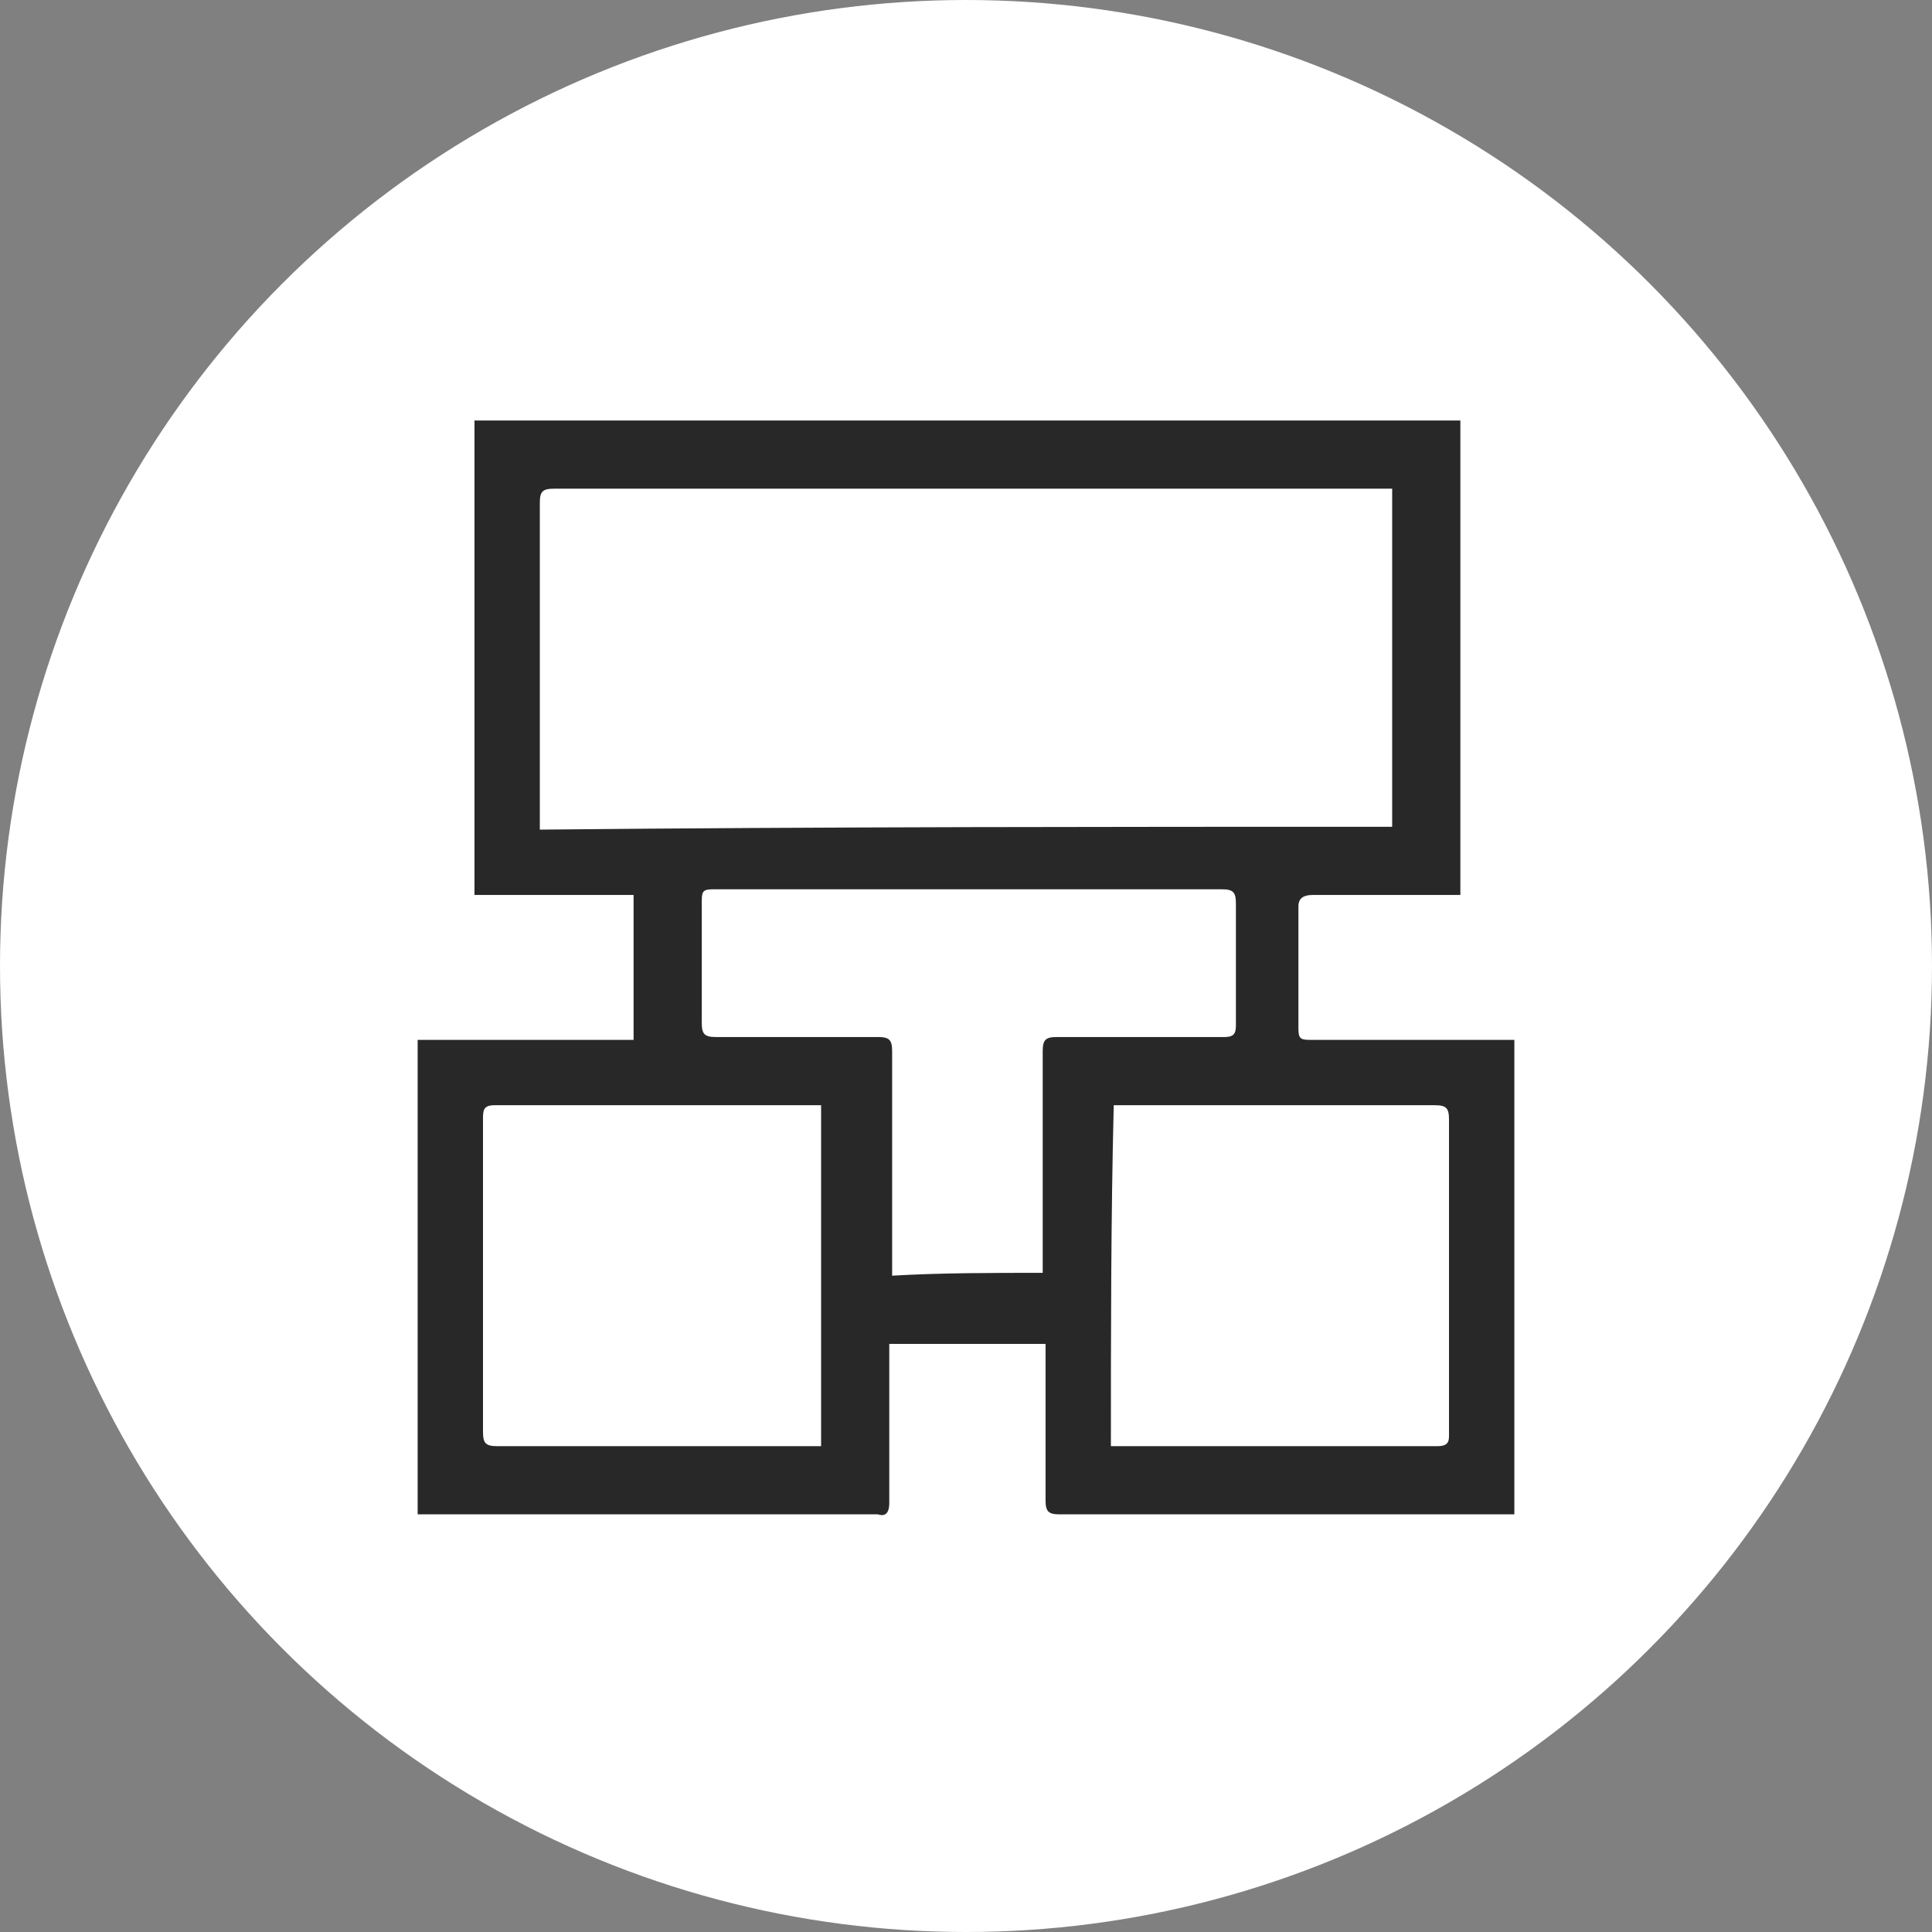
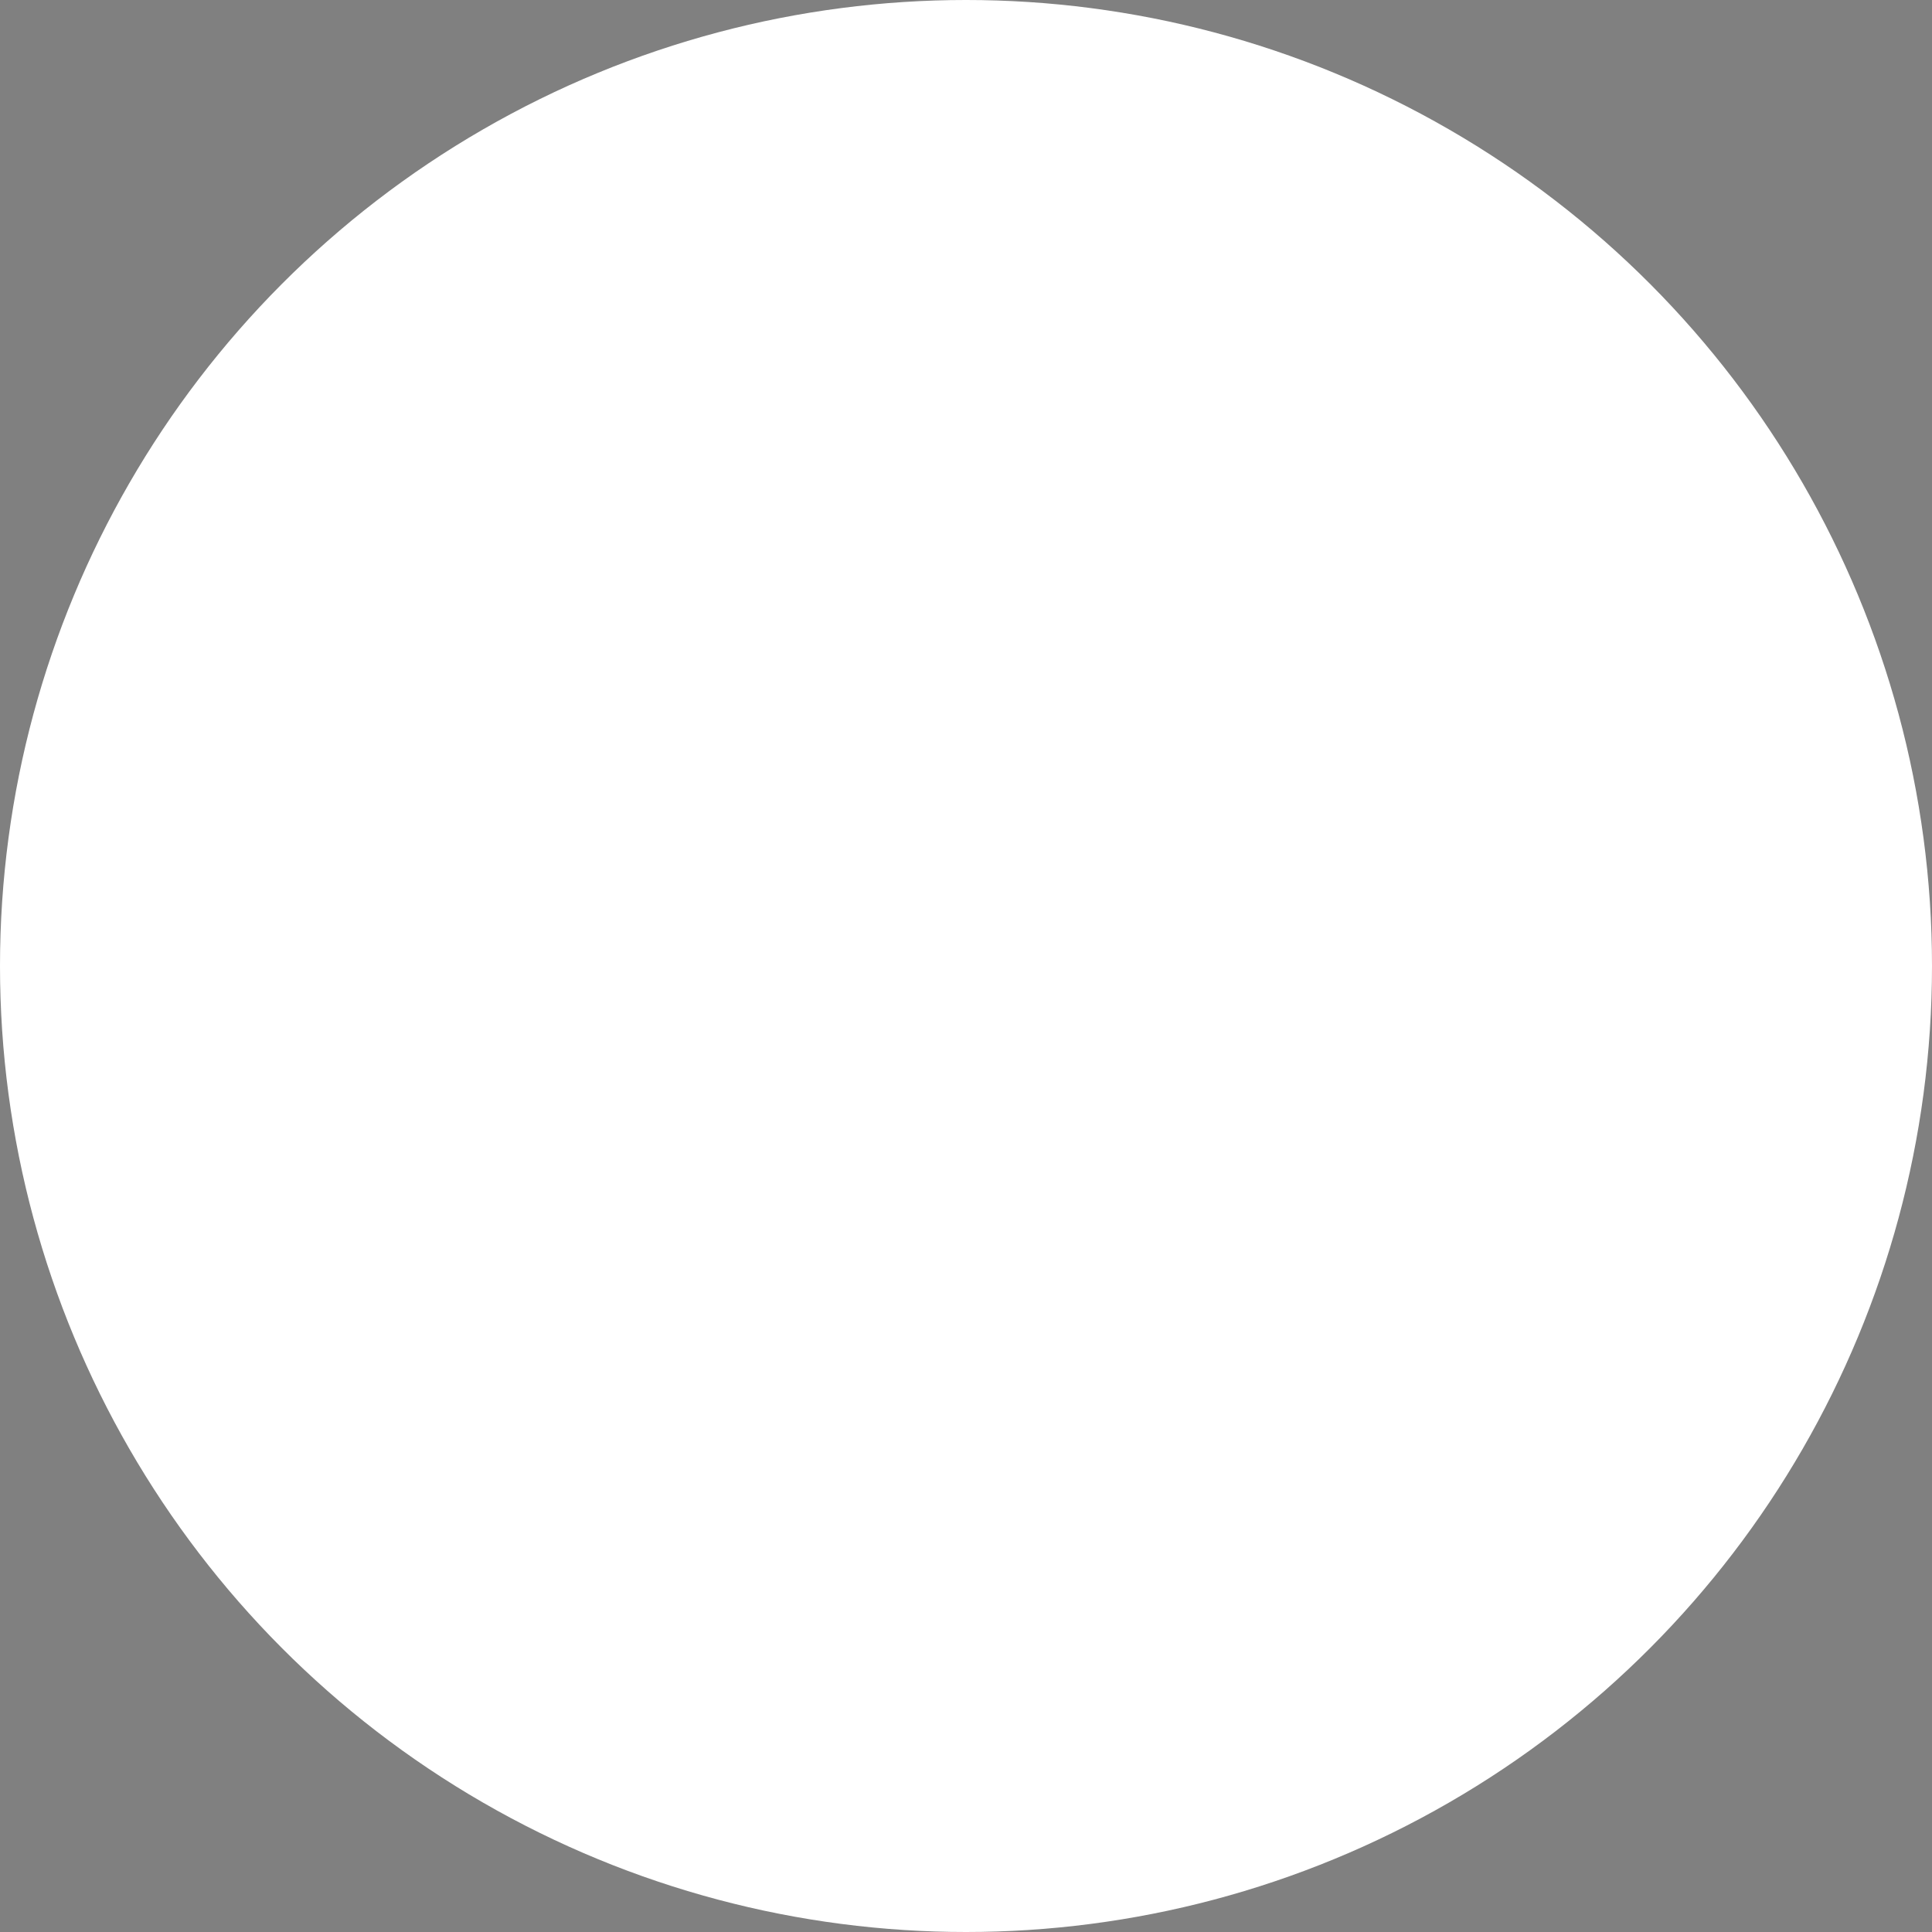
<svg xmlns="http://www.w3.org/2000/svg" version="1.1" id="Layer_1" x="0px" y="0px" width="68px" height="68px" viewBox="0 0 68 68" style="enable-background:new 0 0 68 68;" xml:space="preserve">
  <rect x="0" y="0" width="68" height="68" fill="#808080" stroke="none" />
  <style type="text/css">
	.st0{fill:#FFFFFF;}
	.st1{fill:#282828;}
</style>
  <circle class="st0" cx="34" cy="34" r="34" />
  <g>
-     <path class="st1" d="M14.7,53.3c0-5.6,0-11.1,0-16.7c2.6,0,5,0,7.6,0c0-1.7,0-3.4,0-5.1c-1.9,0-3.7,0-5.6,0c0-5.6,0-11.2,0-16.7   c11.6,0,23.1,0,34.7,0c0,5.6,0,11.1,0,16.7c-0.2,0-0.4,0-0.6,0c-1.5,0-3,0-4.6,0c-0.3,0-0.5,0.1-0.5,0.4c0,1.4,0,2.8,0,4.3   c0,0.4,0.1,0.4,0.5,0.4c2.1,0,4.3,0,6.4,0c0.2,0,0.4,0,0.7,0c0,5.6,0,11.1,0,16.7c-0.2,0-0.3,0-0.4,0c-5.2,0-10.4,0-15.6,0   c-0.4,0-0.5-0.1-0.5-0.5c0-1.7,0-3.3,0-5c0-0.2,0-0.3,0-0.5c-1.8,0-3.6,0-5.5,0c0,0.2,0,0.3,0,0.5c0,1.7,0,3.4,0,5.1   c0,0.3-0.1,0.5-0.4,0.4c-5.2,0-10.5,0-15.7,0C14.9,53.3,14.8,53.3,14.7,53.3z M49,29.1c0-4,0-8,0-11.9c-0.2,0-0.3,0-0.4,0   c-9.7,0-19.4,0-29.1,0c-0.4,0-0.5,0.1-0.5,0.5c0,3.7,0,7.4,0,11.1c0,0.1,0,0.3,0,0.4C29.1,29.1,39,29.1,49,29.1z M28.9,38.9   c-0.1,0-0.2,0-0.3,0c-3.7,0-7.5,0-11.2,0c-0.4,0-0.4,0.2-0.4,0.5c0,3.7,0,7.3,0,11c0,0.4,0.1,0.5,0.5,0.5c3.6,0,7.2,0,10.9,0   c0.1,0,0.3,0,0.5,0C28.9,46.9,28.9,42.9,28.9,38.9z M39.1,50.9c0.1,0,0.2,0,0.3,0c3.7,0,7.5,0,11.2,0c0.4,0,0.4-0.2,0.4-0.4   c0-3.7,0-7.4,0-11.1c0-0.4-0.1-0.5-0.5-0.5c-3.6,0-7.3,0-10.9,0c-0.1,0-0.3,0-0.4,0C39.1,42.9,39.1,46.9,39.1,50.9z M36.7,44.8   c0-0.2,0-0.4,0-0.5c0-2.5,0-4.8,0-7.3c0-0.4,0.1-0.5,0.5-0.5c2,0,3.9,0,5.9,0c0.3,0,0.4-0.1,0.4-0.4c0-1.4,0-2.8,0-4.3   c0-0.4-0.1-0.5-0.5-0.5c-6,0-11.9,0-17.9,0c-0.4,0-0.4,0.1-0.4,0.5c0,1.4,0,2.8,0,4.2c0,0.4,0.1,0.5,0.5,0.5c1.9,0,3.8,0,5.7,0   c0.4,0,0.5,0.1,0.5,0.5c0,2.5,0,4.9,0,7.4c0,0.1,0,0.3,0,0.5C33.1,44.8,34.9,44.8,36.7,44.8z" />
-   </g>
+     </g>
</svg>